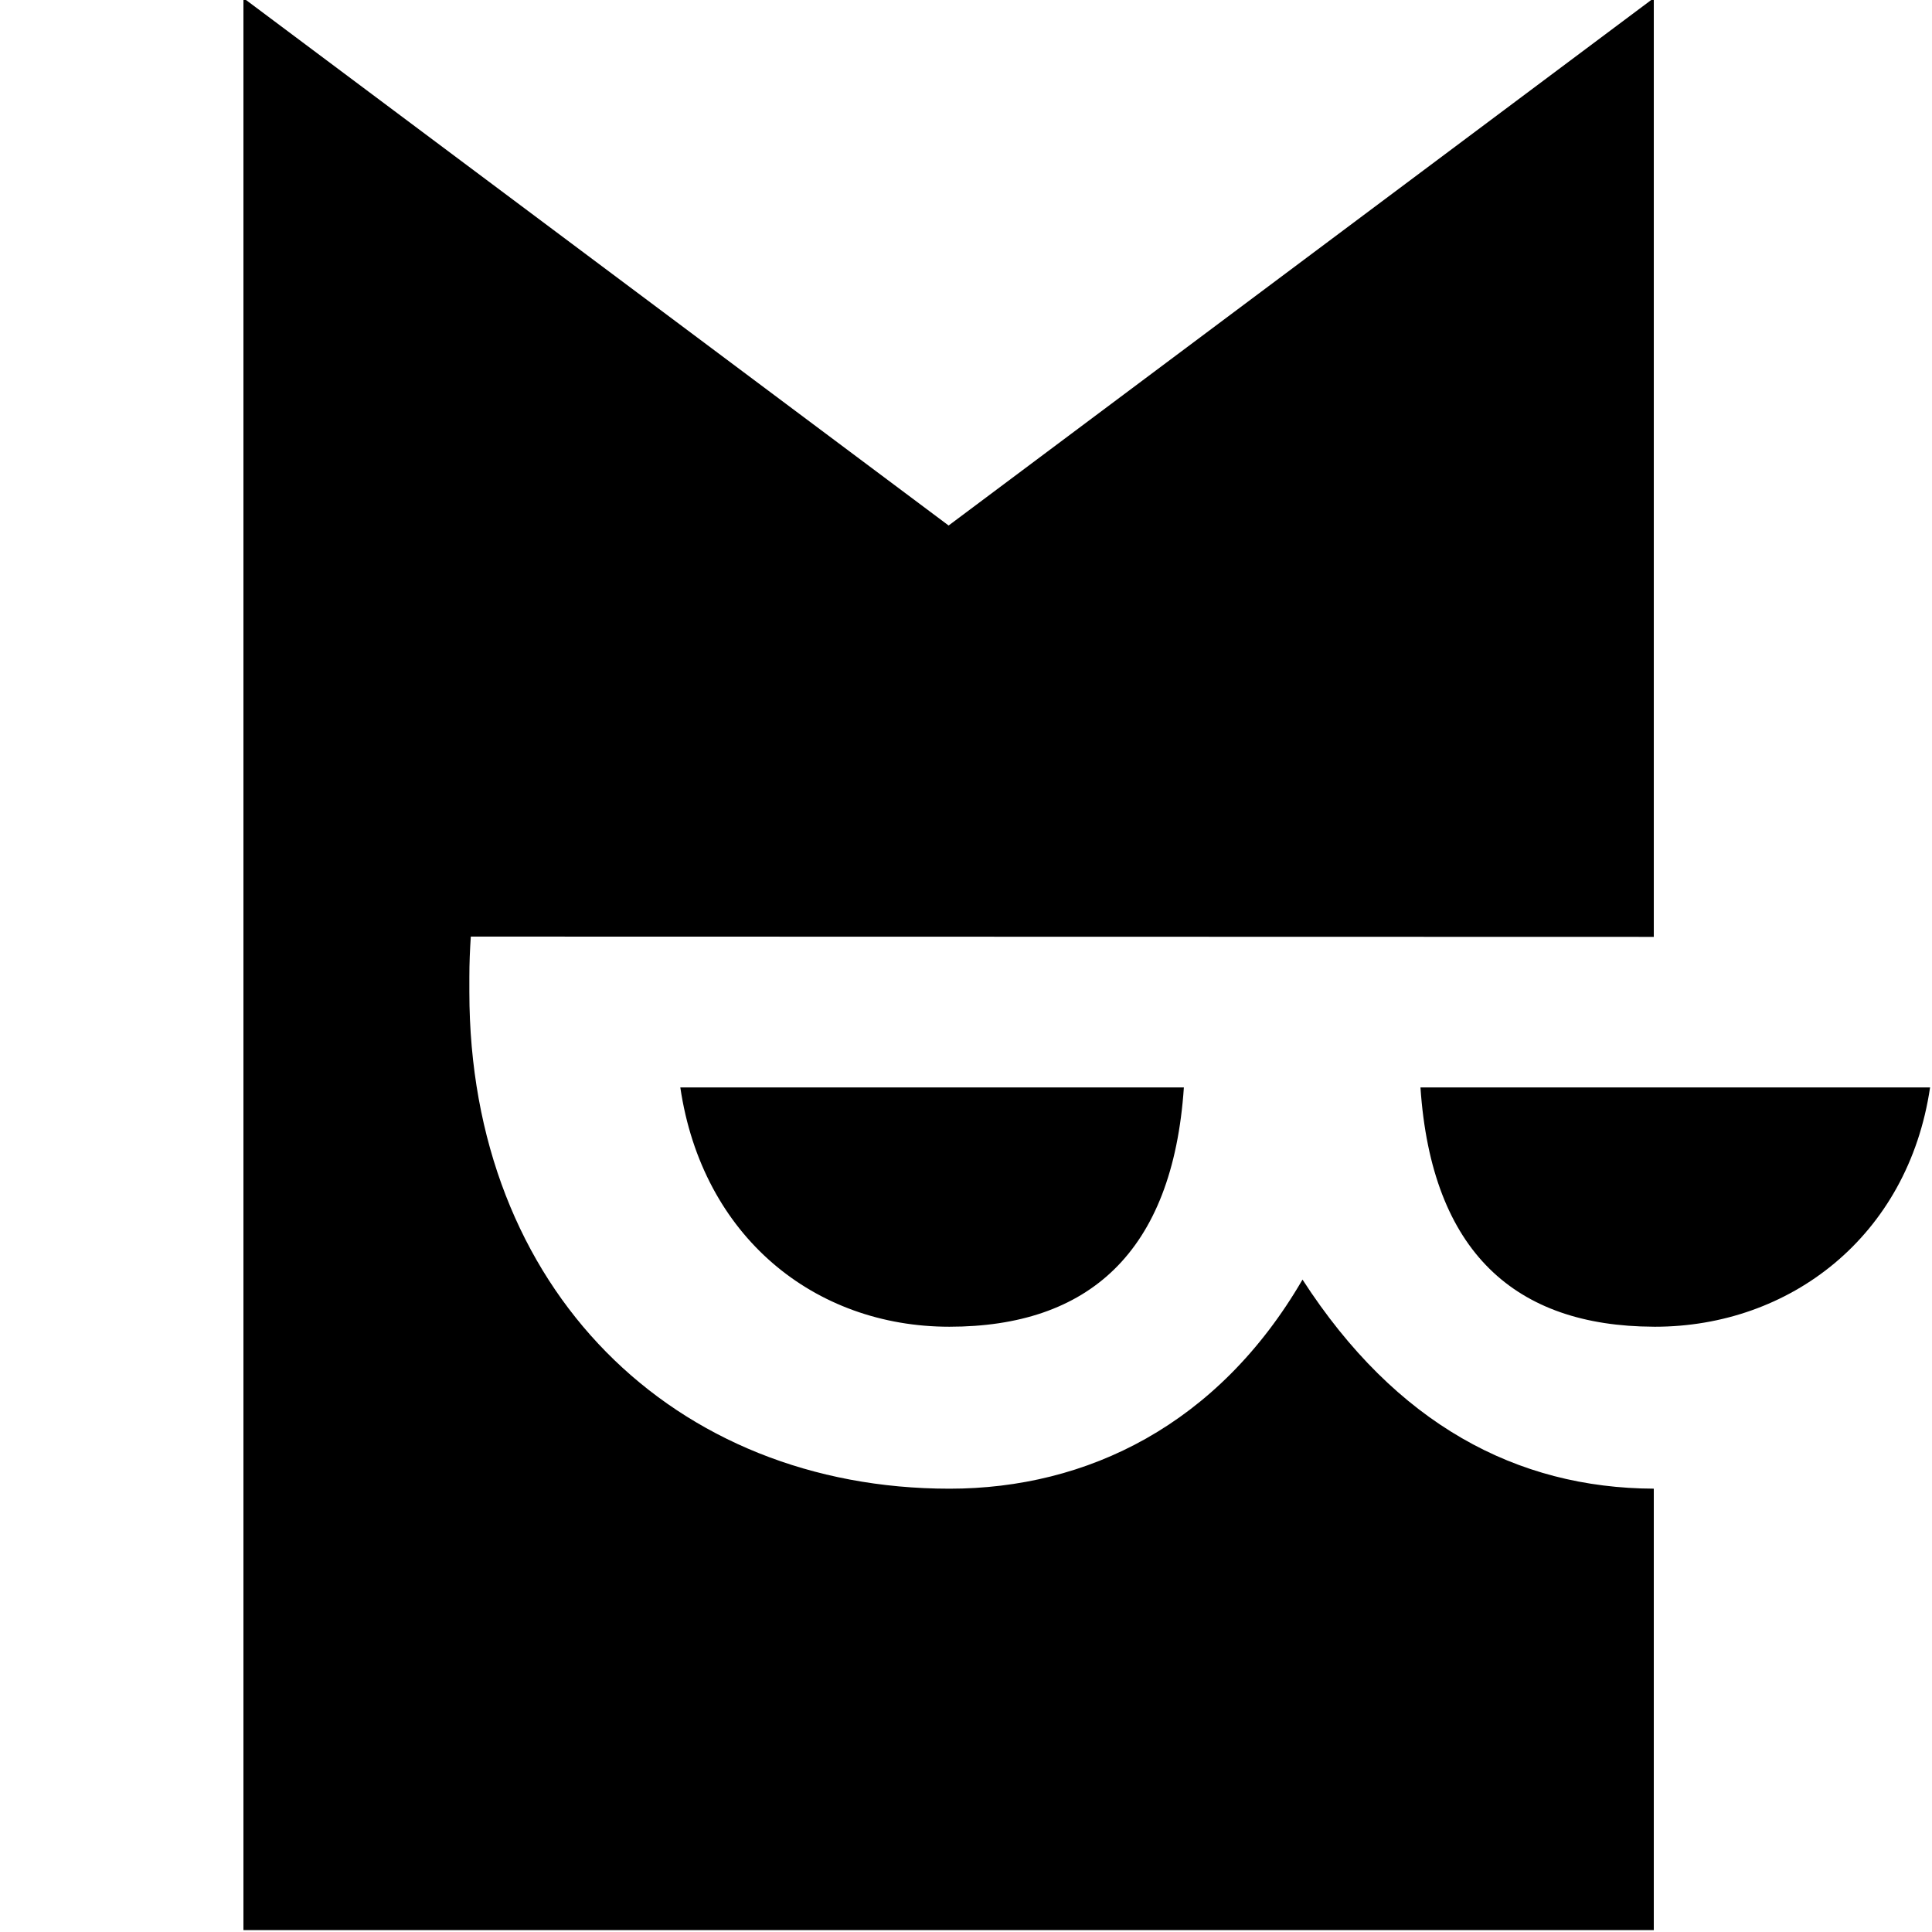
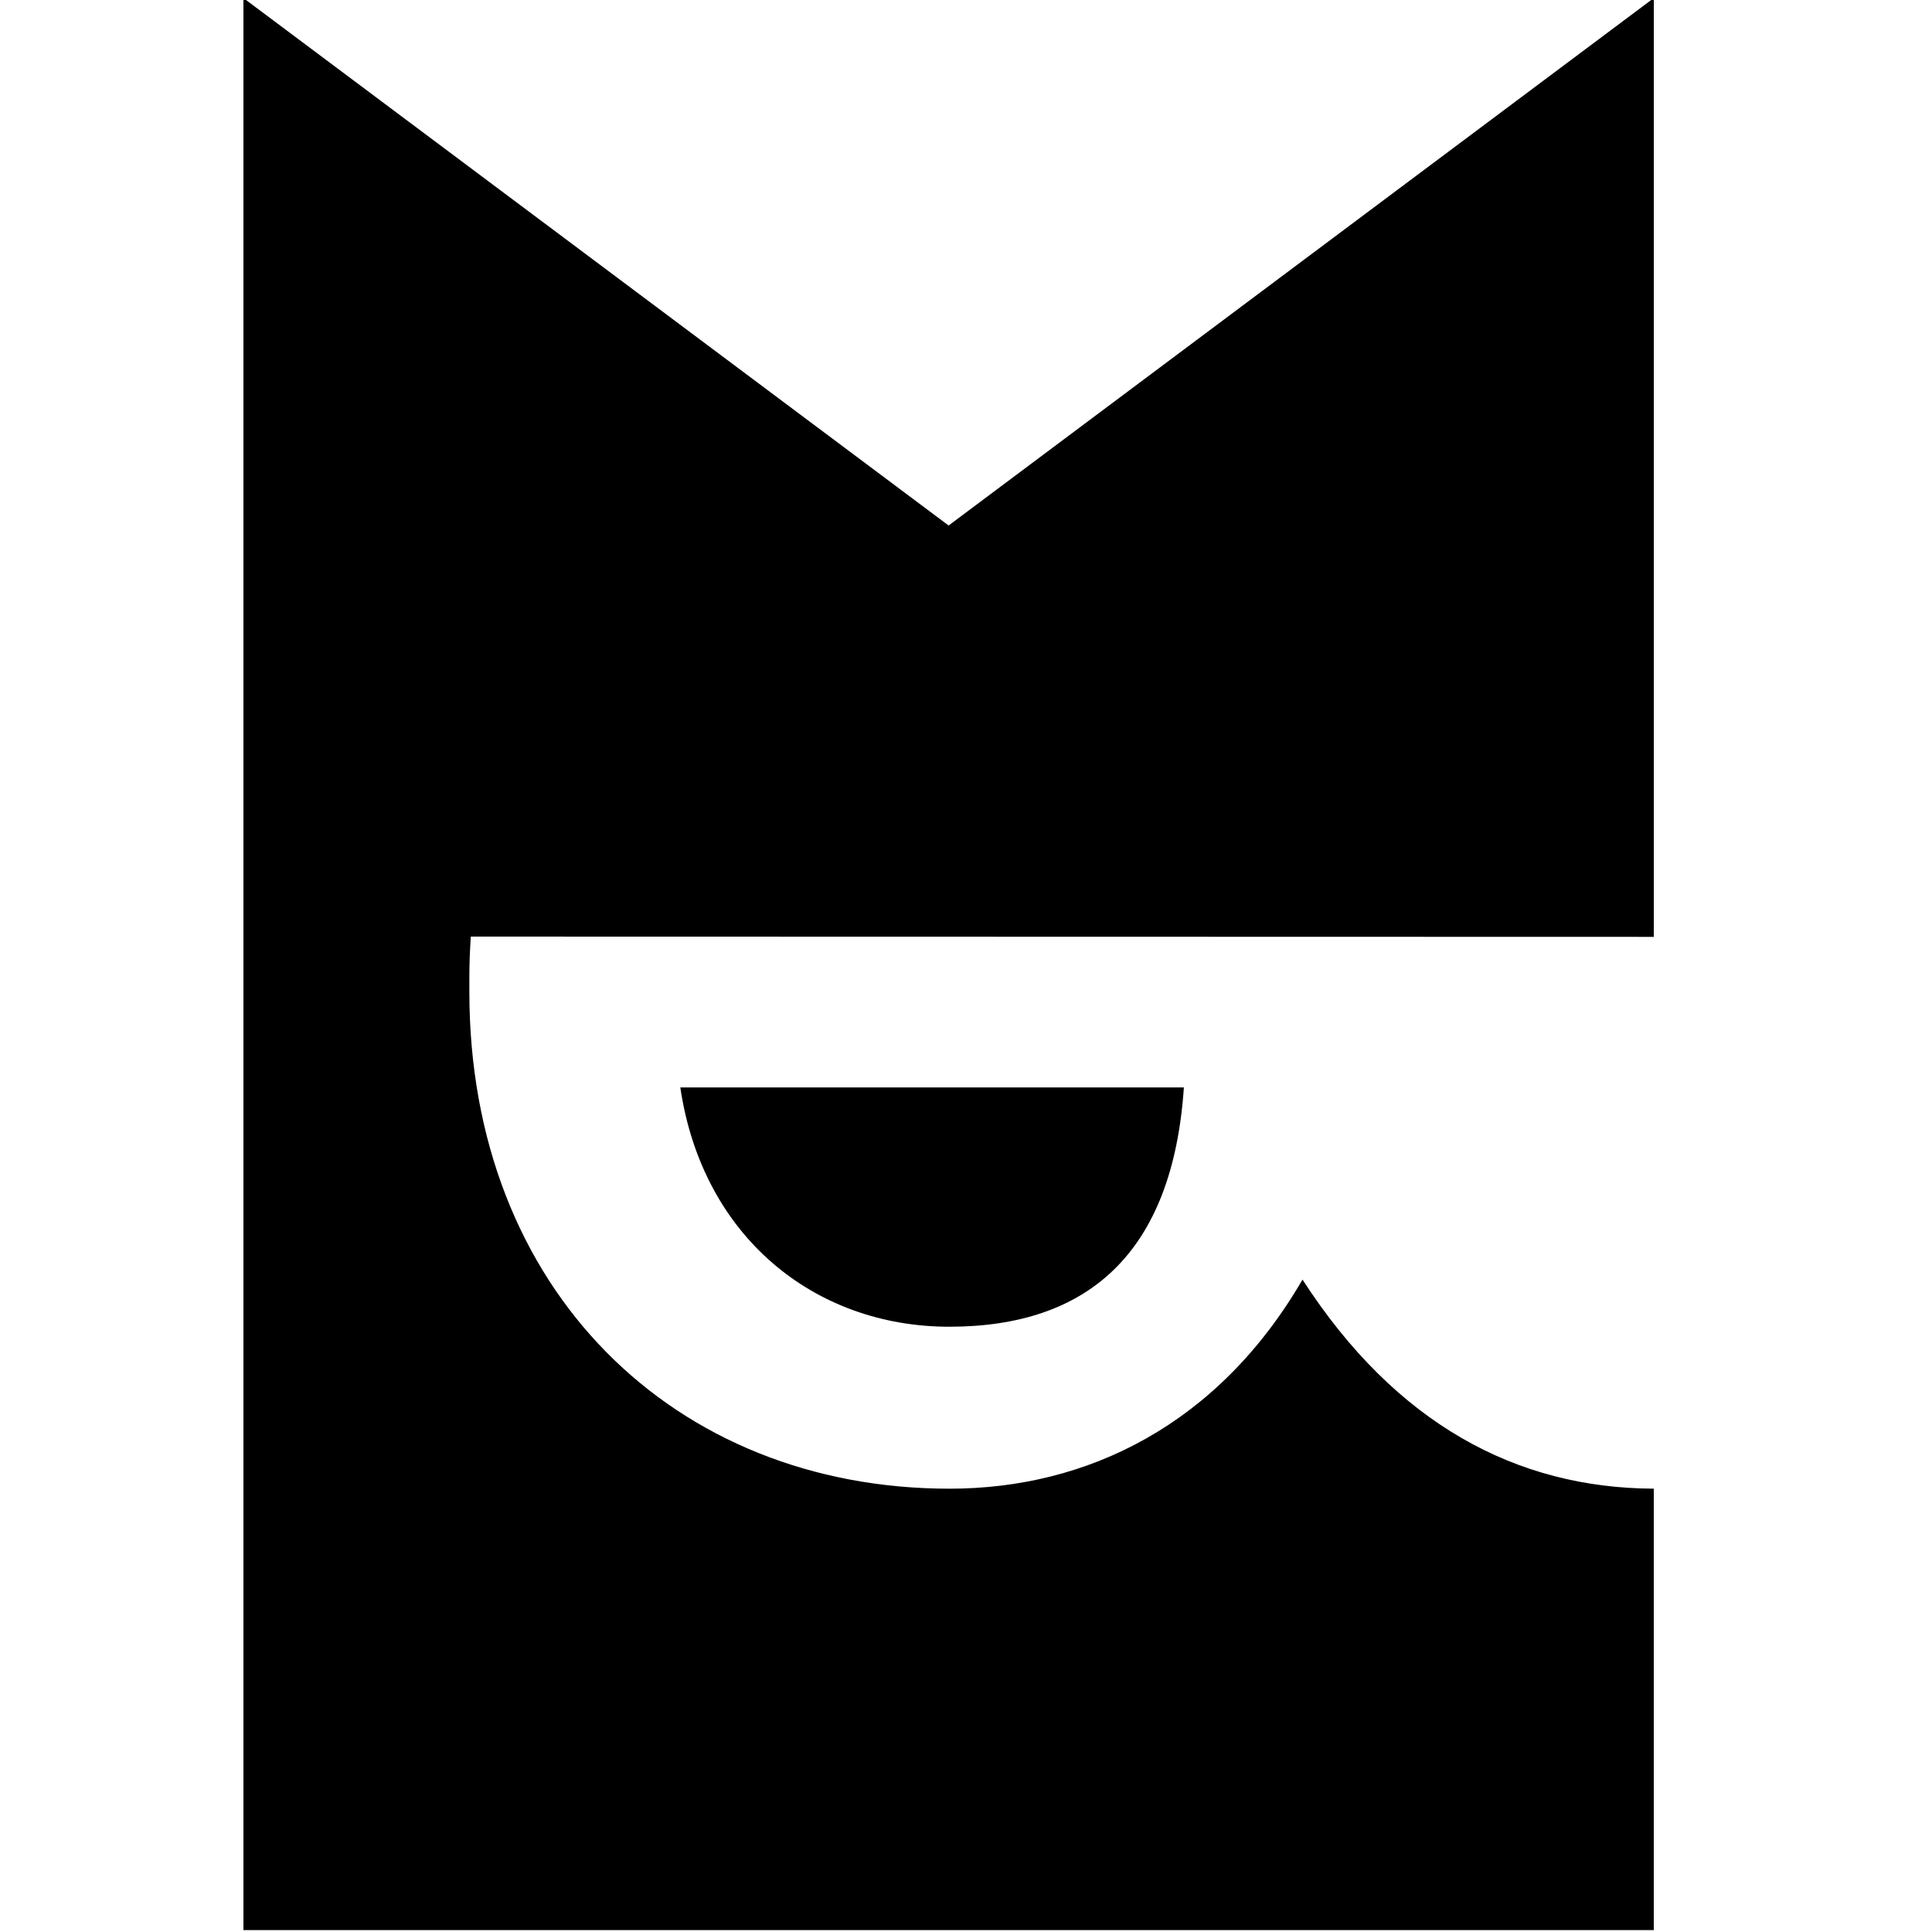
<svg xmlns="http://www.w3.org/2000/svg" width="1000" height="1000" viewBox="0 0 1000 1000">
-   <path d="M855.737 562.863h143.264c-11.408 77.227-72.651 123.85-142.41 123.85-.287 0-.567-.014-.854-.014-71.187-.308-114.747-38.407-120.51-123.836h120.51zM491.491 770.546c71.25 0 139.027-33.115 182.685-108.229 48.347 74.814 110.954 107.95 181.825 108.215v228.47h-730v-1000L491 272 856.001-.998v485.92l-612.316-.147c-.454 7.01-.747 13.705-.747 20.98v7.614c0 154.322 106.111 257.177 248.553 257.177zm-.132-83.835c-69.753 0-127.815-46.619-139.23-123.85h260.637c-5.793 85.78-49.681 123.85-121.407 123.85z" fill-rule="evenodd" />
+   <path d="M855.737 562.863h143.264h120.51zM491.491 770.546c71.25 0 139.027-33.115 182.685-108.229 48.347 74.814 110.954 107.95 181.825 108.215v228.47h-730v-1000L491 272 856.001-.998v485.92l-612.316-.147c-.454 7.01-.747 13.705-.747 20.98v7.614c0 154.322 106.111 257.177 248.553 257.177zm-.132-83.835c-69.753 0-127.815-46.619-139.23-123.85h260.637c-5.793 85.78-49.681 123.85-121.407 123.85z" fill-rule="evenodd" />
</svg>